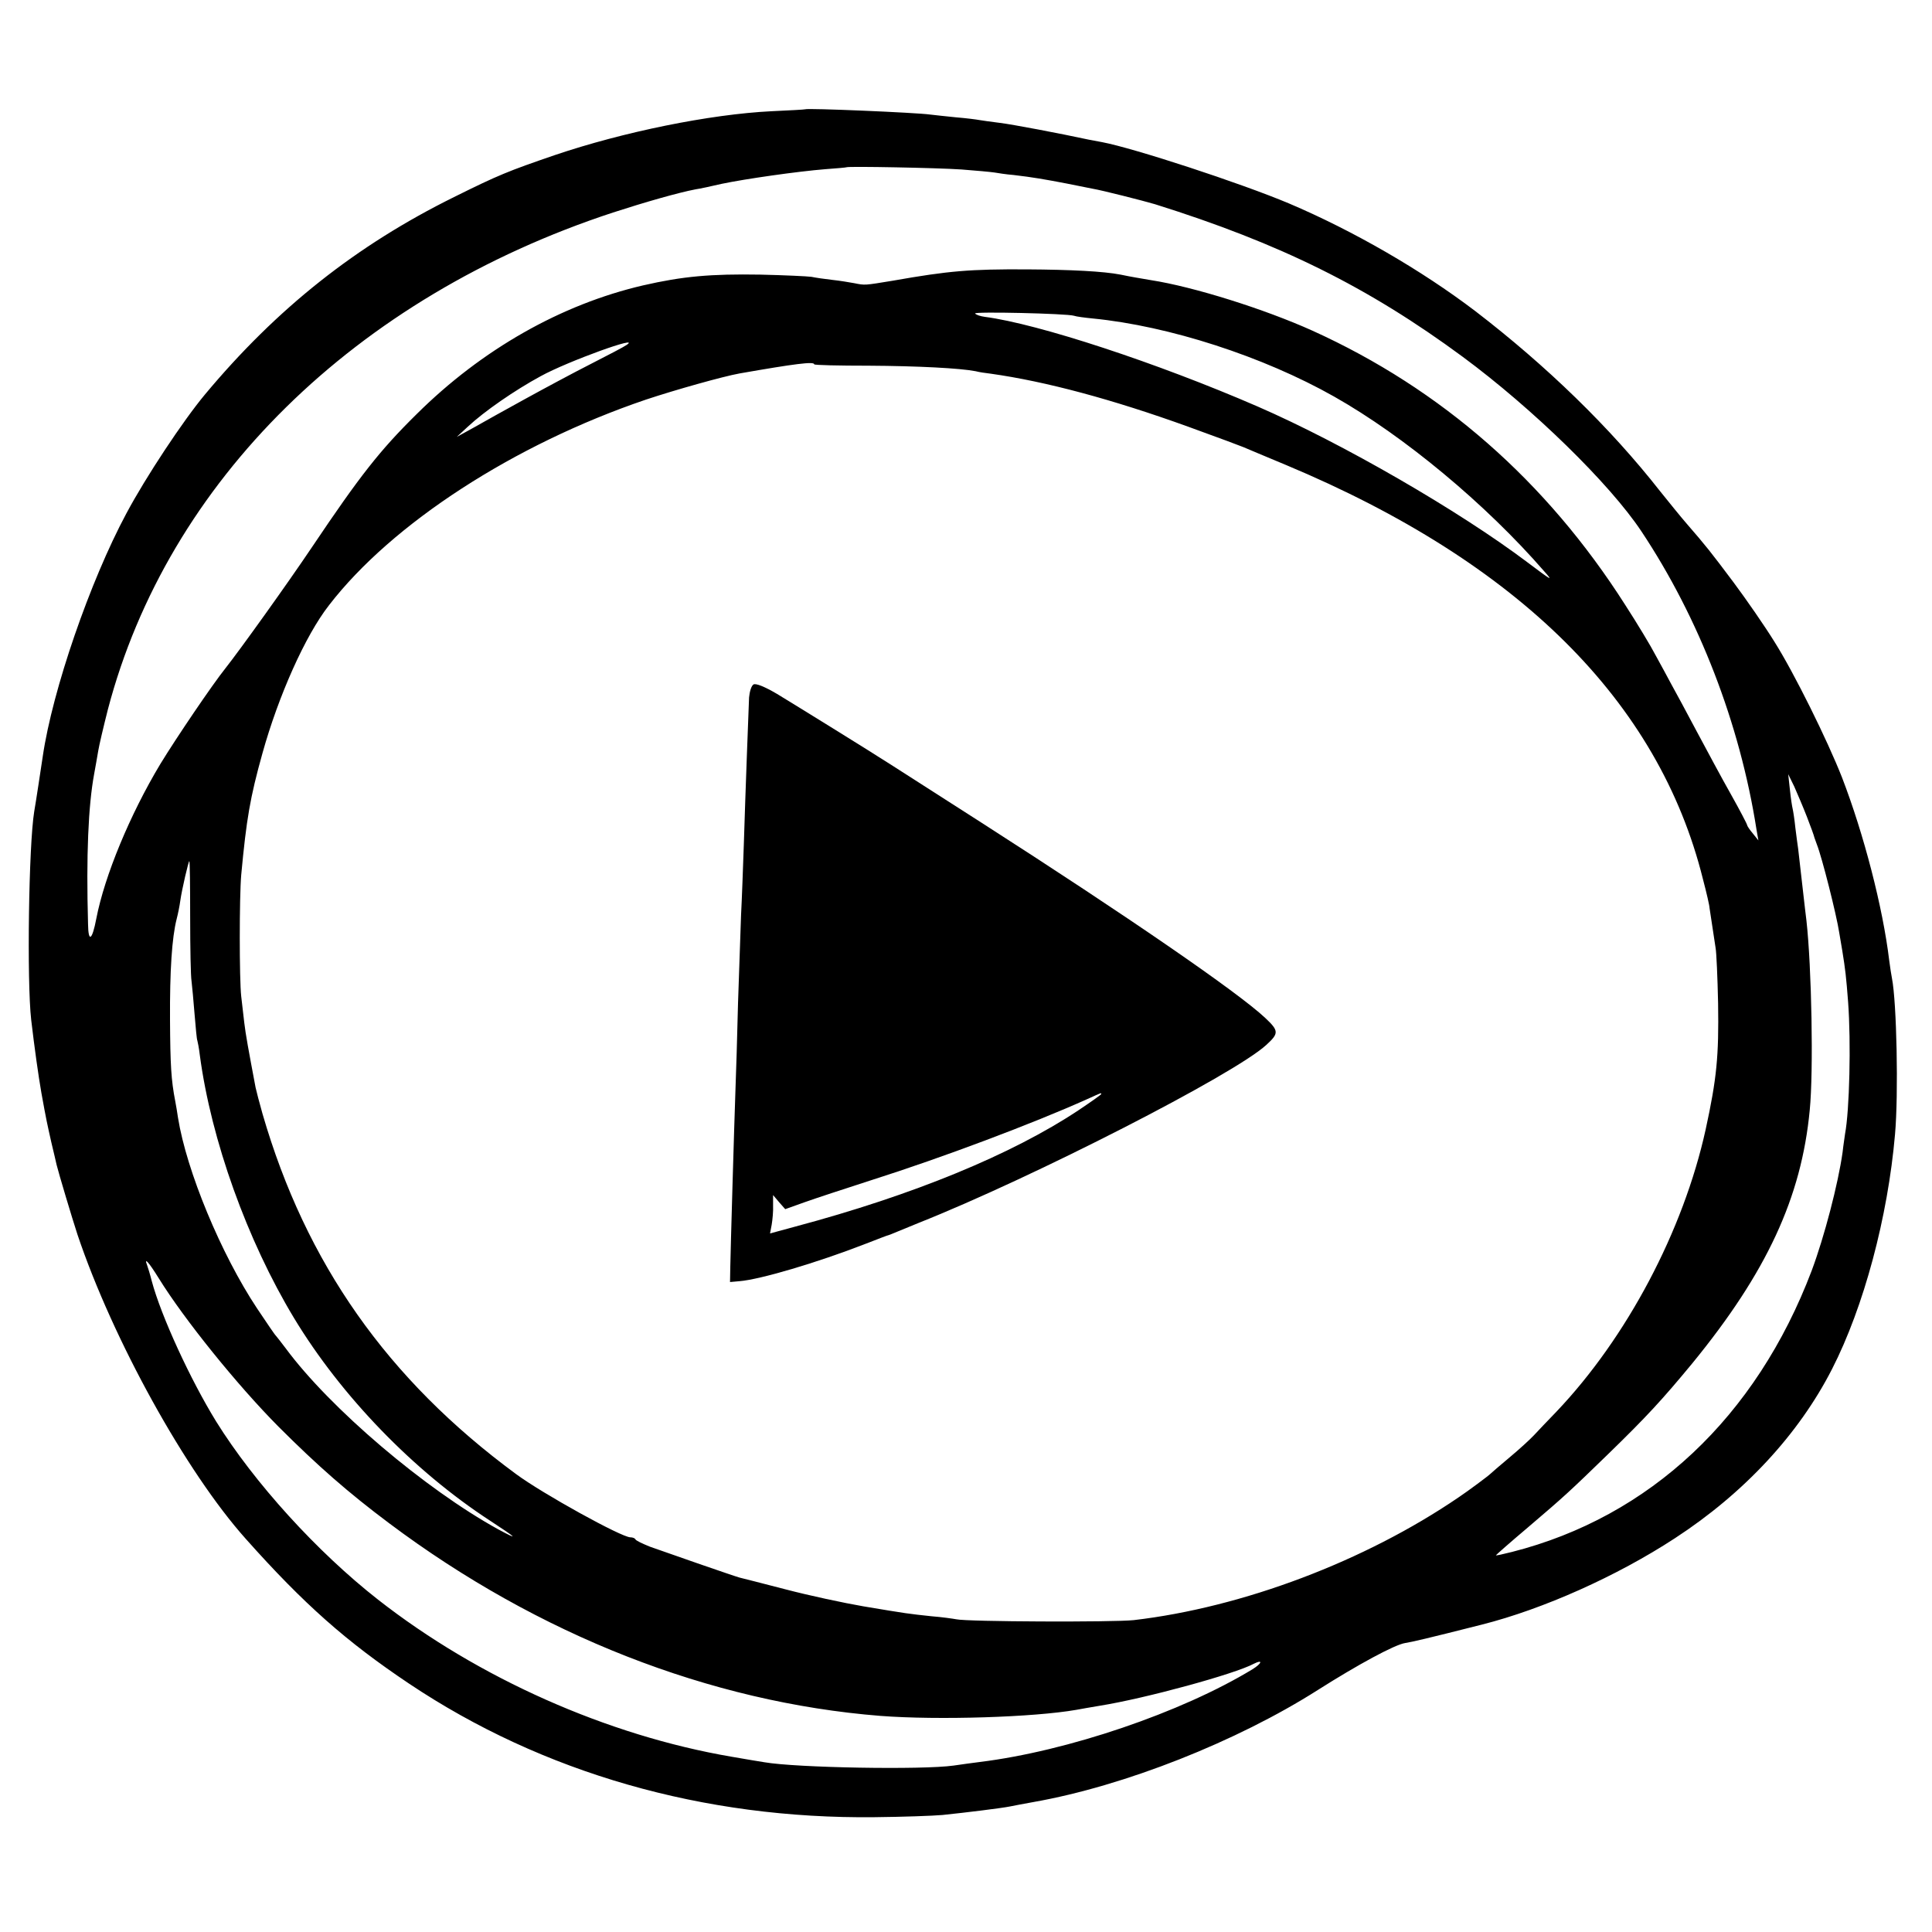
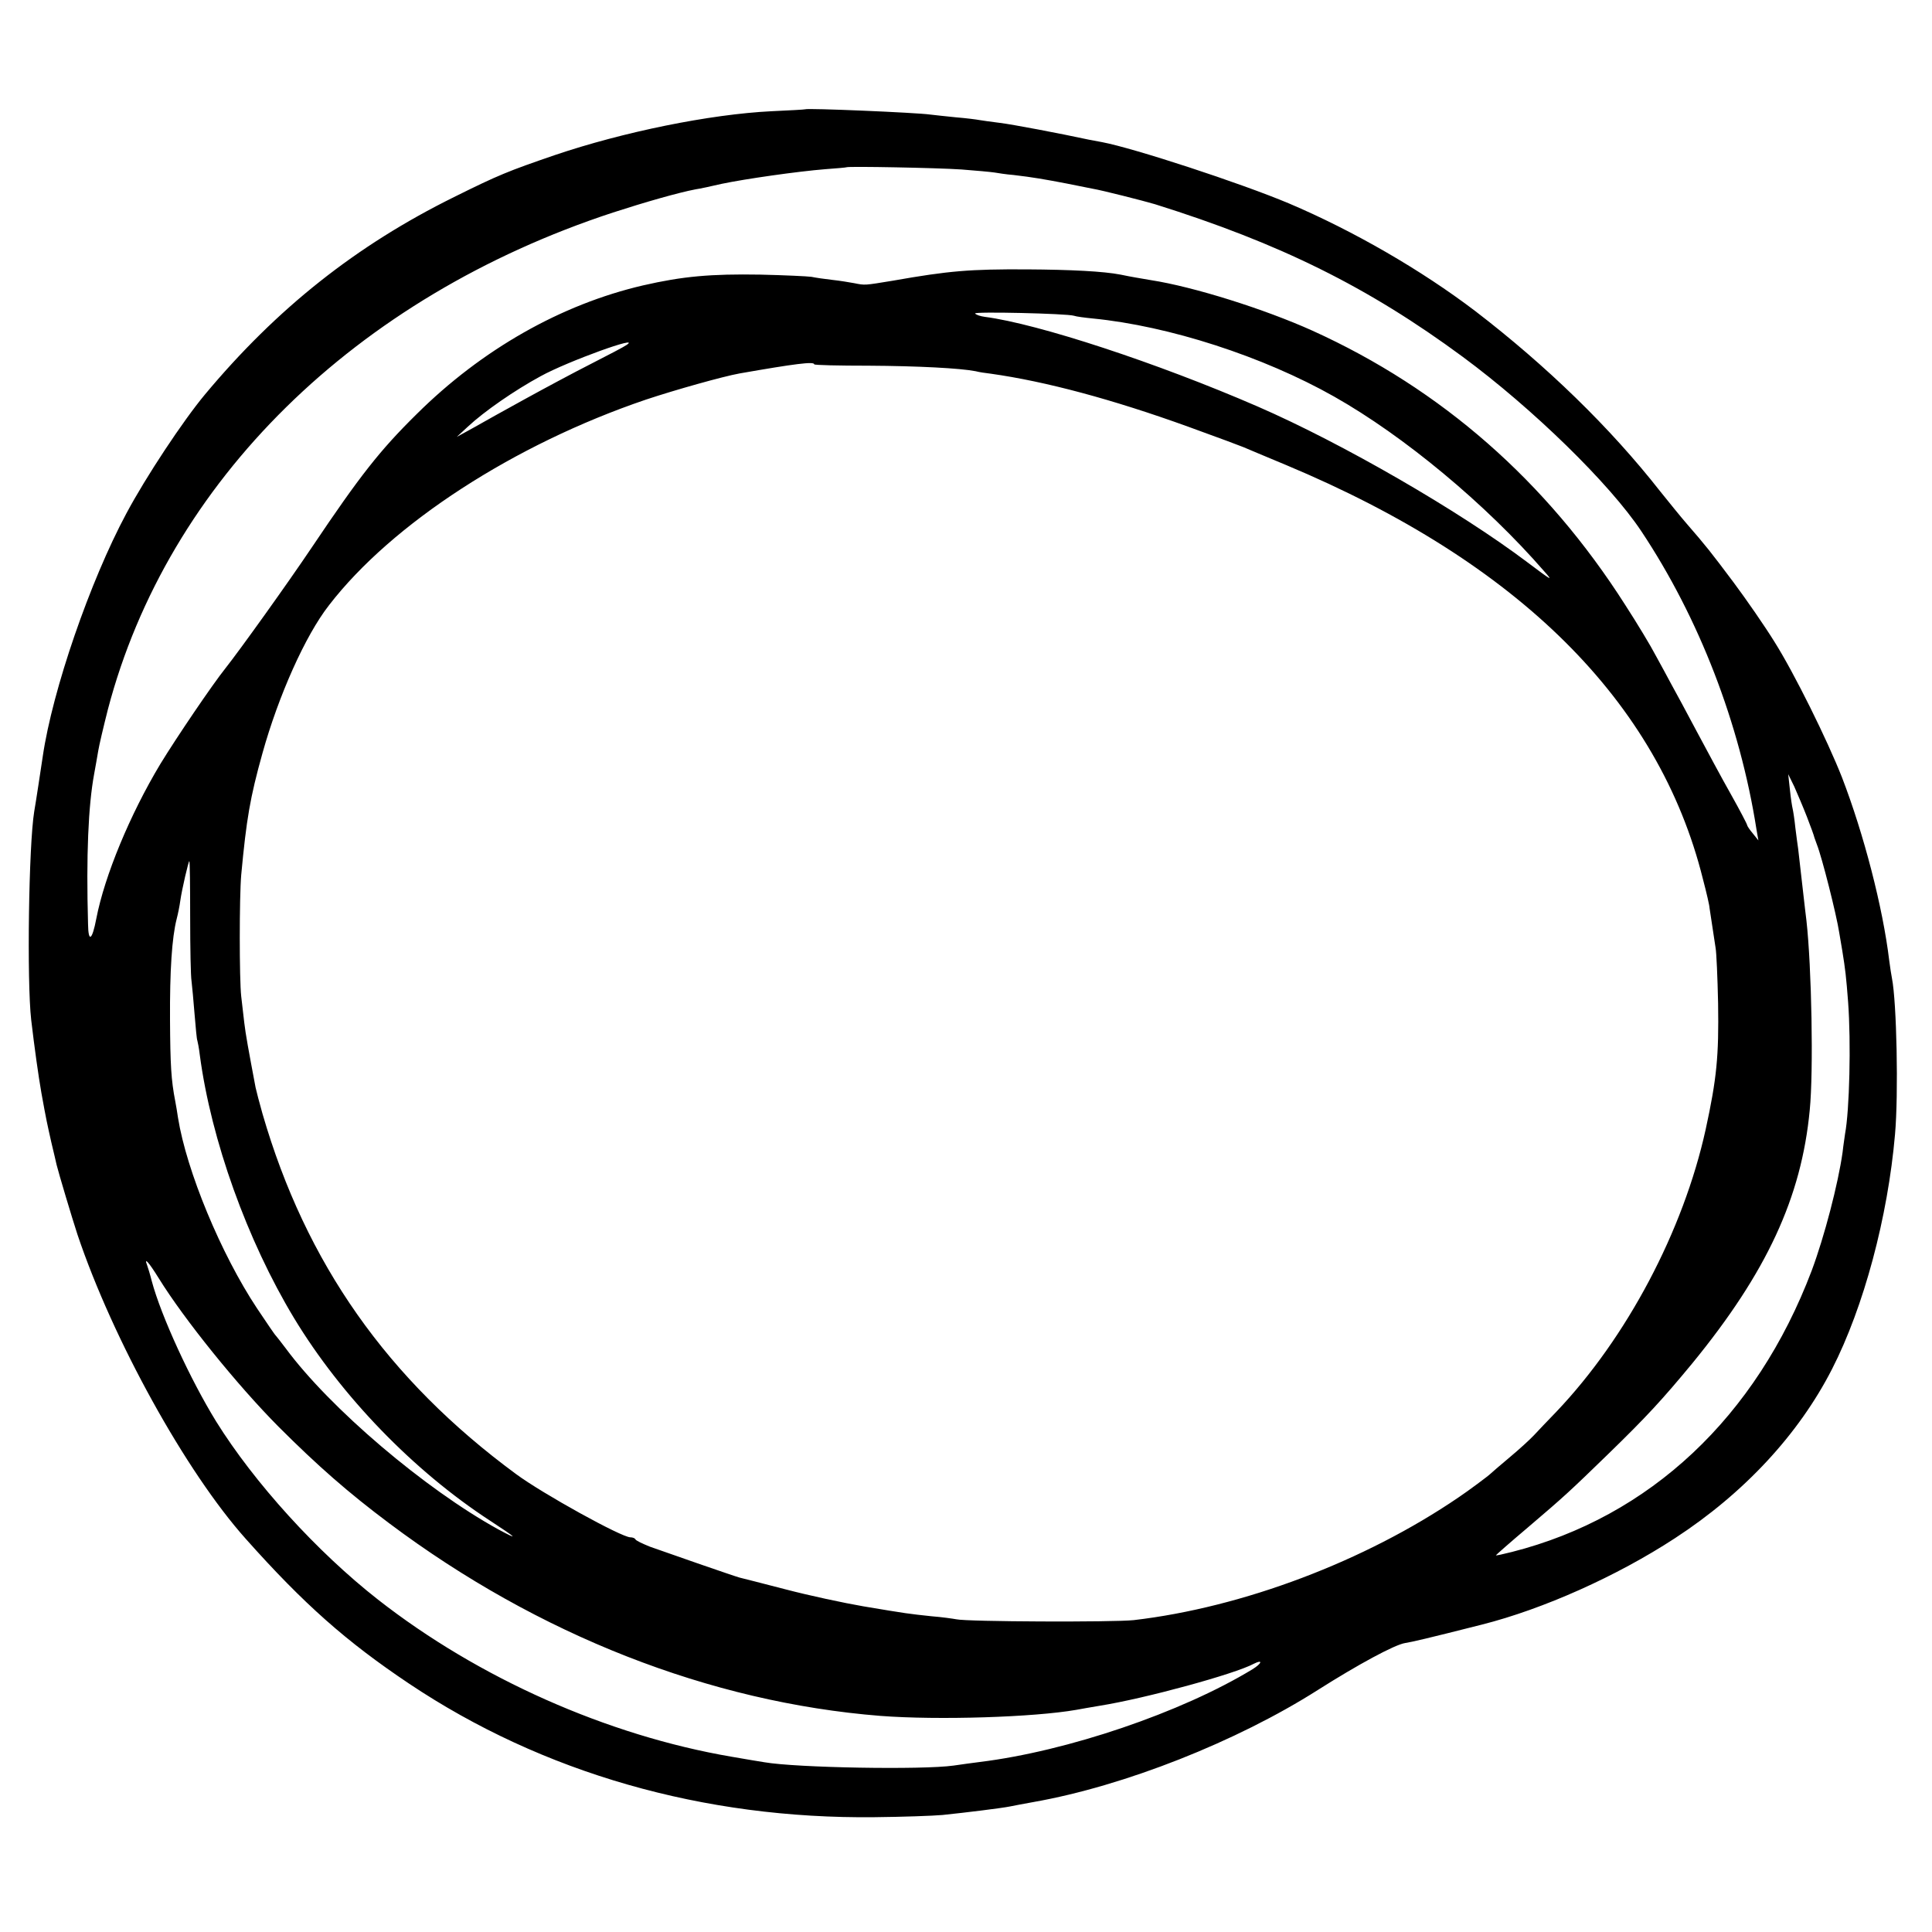
<svg xmlns="http://www.w3.org/2000/svg" version="1.0" width="700pt" height="700pt" viewBox="0 0 700 700" preserveAspectRatio="xMidYMid meet">
  <g transform="translate(0,700) scale(0.1,-0.1)" fill="#000000" stroke="none">
    <path d="M2917 6604 c-1 -1 -56 -4 -122 -7 -223 -11 -537 -75 -785 -159 -169 -58 -204 -72 -365 -152 -354 -175 -642 -403 -903 -716 -79 -95 -213 -297 -284 -430 -132 -246 -268 -641 -303 -880 -6 -40 -26 -173 -31 -200 -20 -122 -27 -614 -11 -755 12 -102 26 -202 37 -265 18 -100 21 -112 36 -179 9 -36 17 -73 19 -81 7 -29 56 -193 76 -254 128 -380 392 -858 609 -1101 211 -237 365 -373 592 -525 484 -324 1068 -491 1687 -484 102 1 213 5 246 8 87 9 216 25 245 31 14 3 52 10 85 16 329 58 736 219 1030 406 145 92 278 164 316 170 25 4 74 15 279 67 221 56 488 175 699 313 250 163 448 376 569 613 115 225 202 550 228 850 13 147 6 479 -11 565 -2 11 -7 40 -10 65 -23 192 -92 458 -171 663 -53 135 -173 378 -245 492 -34 55 -101 152 -148 215 -84 112 -99 131 -171 214 -20 23 -62 75 -95 116 -181 231 -412 455 -670 653 -196 149 -442 291 -675 390 -176 74 -561 200 -677 222 -16 3 -37 7 -48 9 -102 22 -280 56 -324 61 -30 4 -62 8 -72 10 -10 2 -49 7 -86 10 -37 4 -79 8 -93 10 -48 7 -447 24 -453 19z m566 -218 c53 -4 107 -9 120 -11 12 -2 43 -7 69 -9 69 -8 115 -16 193 -31 39 -8 81 -16 95 -19 31 -5 185 -44 225 -56 453 -142 772 -300 1115 -553 253 -187 532 -459 647 -632 209 -314 357 -697 417 -1080 l7 -40 -20 25 c-12 14 -21 28 -21 31 0 3 -26 53 -58 110 -33 58 -88 161 -125 230 -36 68 -77 144 -91 169 -13 25 -39 72 -57 105 -17 33 -67 116 -111 184 -285 447 -665 781 -1133 993 -173 78 -430 159 -585 183 -46 8 -67 11 -110 20 -62 12 -179 18 -340 19 -206 1 -281 -5 -485 -41 -104 -17 -100 -17 -140 -9 -16 3 -52 9 -80 12 -27 3 -61 8 -75 11 -14 2 -97 6 -185 8 -180 3 -281 -6 -425 -39 -297 -69 -584 -232 -820 -466 -134 -132 -206 -224 -378 -480 -92 -137 -265 -378 -315 -441 -48 -60 -178 -252 -236 -347 -110 -183 -202 -405 -232 -560 -15 -79 -29 -89 -30 -20 -7 249 1 429 22 543 5 28 12 66 15 85 3 19 19 87 35 150 217 826 895 1493 1830 1800 114 37 236 72 299 84 14 2 57 11 95 20 86 18 275 45 375 53 41 3 76 6 77 7 6 4 330 -2 416 -8z m408 -530 c8 -3 39 -7 69 -10 275 -27 616 -137 874 -283 253 -143 549 -389 761 -633 33 -37 29 -35 -60 32 -248 187 -672 432 -978 565 -364 158 -796 300 -989 325 -15 2 -31 7 -35 12 -8 8 333 0 358 -8z m-1621 -106 c-8 -6 -67 -37 -130 -69 -63 -32 -171 -90 -240 -128 -69 -38 -152 -84 -185 -103 l-60 -33 40 37 c60 56 170 132 264 183 98 54 370 152 311 113z m680 -70 c0 -3 89 -5 198 -5 177 -1 331 -9 387 -20 11 -3 36 -7 55 -9 199 -28 441 -93 715 -192 124 -45 180 -66 200 -74 11 -5 81 -34 155 -65 843 -353 1350 -857 1510 -1500 13 -49 24 -97 24 -105 3 -19 16 -105 22 -145 3 -16 7 -106 9 -200 3 -192 -5 -273 -45 -457 -81 -368 -286 -755 -541 -1023 -32 -33 -68 -71 -81 -85 -13 -14 -52 -50 -88 -80 -36 -30 -67 -57 -70 -60 -8 -8 -82 -63 -115 -85 -340 -232 -783 -399 -1177 -445 -73 -8 -605 -6 -643 3 -11 2 -51 8 -90 11 -84 9 -86 9 -247 36 -70 12 -196 39 -280 61 -84 22 -160 41 -168 43 -19 5 -258 88 -325 112 -27 11 -51 22 -53 27 -2 4 -10 7 -18 7 -32 0 -318 158 -414 229 -466 343 -762 764 -919 1306 -11 39 -22 81 -25 95 -26 138 -36 192 -41 235 -3 28 -8 70 -11 95 -7 61 -7 360 0 440 19 203 32 280 77 441 58 208 155 426 241 536 228 296 671 583 1148 745 105 35 279 84 340 95 200 35 270 44 270 33z m3597 -1640 c14 -36 26 -69 27 -75 2 -5 6 -17 9 -25 18 -45 71 -254 81 -320 3 -19 8 -48 11 -65 11 -68 14 -94 21 -185 11 -148 5 -394 -11 -478 -1 -9 -6 -39 -9 -67 -16 -114 -66 -306 -112 -429 -201 -530 -586 -892 -1086 -1019 -32 -8 -58 -14 -58 -12 0 1 52 47 116 101 134 114 153 132 289 264 141 137 198 199 307 331 269 329 395 600 425 917 14 141 7 517 -12 687 -3 22 -7 60 -10 85 -7 63 -17 151 -20 175 -2 11 -6 45 -10 75 -3 30 -8 62 -10 70 -2 8 -7 40 -10 70 l-6 55 22 -45 c11 -25 32 -74 46 -110z m-5858 -362 c0 -112 2 -216 5 -233 2 -16 7 -70 11 -120 4 -49 8 -92 10 -95 1 -3 6 -27 9 -53 41 -308 172 -672 341 -952 171 -283 433 -554 711 -735 98 -64 107 -73 29 -31 -265 146 -609 438 -770 656 -17 22 -32 42 -35 45 -4 3 -34 48 -69 100 -130 196 -255 497 -286 690 -3 19 -7 46 -10 60 -15 77 -18 132 -19 295 -1 179 7 298 24 365 5 19 11 49 13 65 6 43 30 145 33 145 2 0 3 -91 3 -202z m-114 -1309 c92 -149 285 -388 434 -538 143 -143 254 -240 401 -350 540 -405 1163 -649 1780 -698 209 -16 556 -5 710 22 14 3 52 9 86 15 163 26 489 115 557 152 34 17 29 1 -5 -20 -258 -157 -671 -297 -988 -336 -25 -3 -67 -9 -95 -13 -113 -16 -570 -8 -685 12 -14 2 -67 11 -119 20 -451 77 -918 285 -1281 569 -221 173 -449 424 -587 646 -93 151 -199 381 -233 508 -6 24 -14 50 -17 58 -12 31 6 11 42 -47z" />
-     <path d="M2730 4520 c-8 -5 -14 -26 -16 -47 -2 -50 -13 -337 -19 -533 -3 -85 -7 -200 -10 -255 -2 -55 -7 -199 -11 -320 -3 -121 -7 -258 -9 -305 -5 -139 -18 -591 -19 -650 l-1 -55 34 3 c75 6 281 67 456 135 44 17 82 32 85 32 3 1 16 6 30 12 14 6 49 20 78 32 413 164 1144 538 1260 645 46 42 46 51 -4 98 -99 93 -499 368 -1029 708 -148 95 -292 187 -320 205 -87 56 -346 216 -420 261 -46 27 -77 39 -85 34z m1260 -1484 c0 -2 -38 -29 -83 -59 -241 -160 -598 -307 -1025 -421 l-92 -25 6 32 c3 18 6 49 5 69 l0 38 22 -26 22 -25 70 25 c39 14 149 50 245 81 252 80 582 204 780 293 53 24 50 23 50 18z" />
  </g>
</svg>